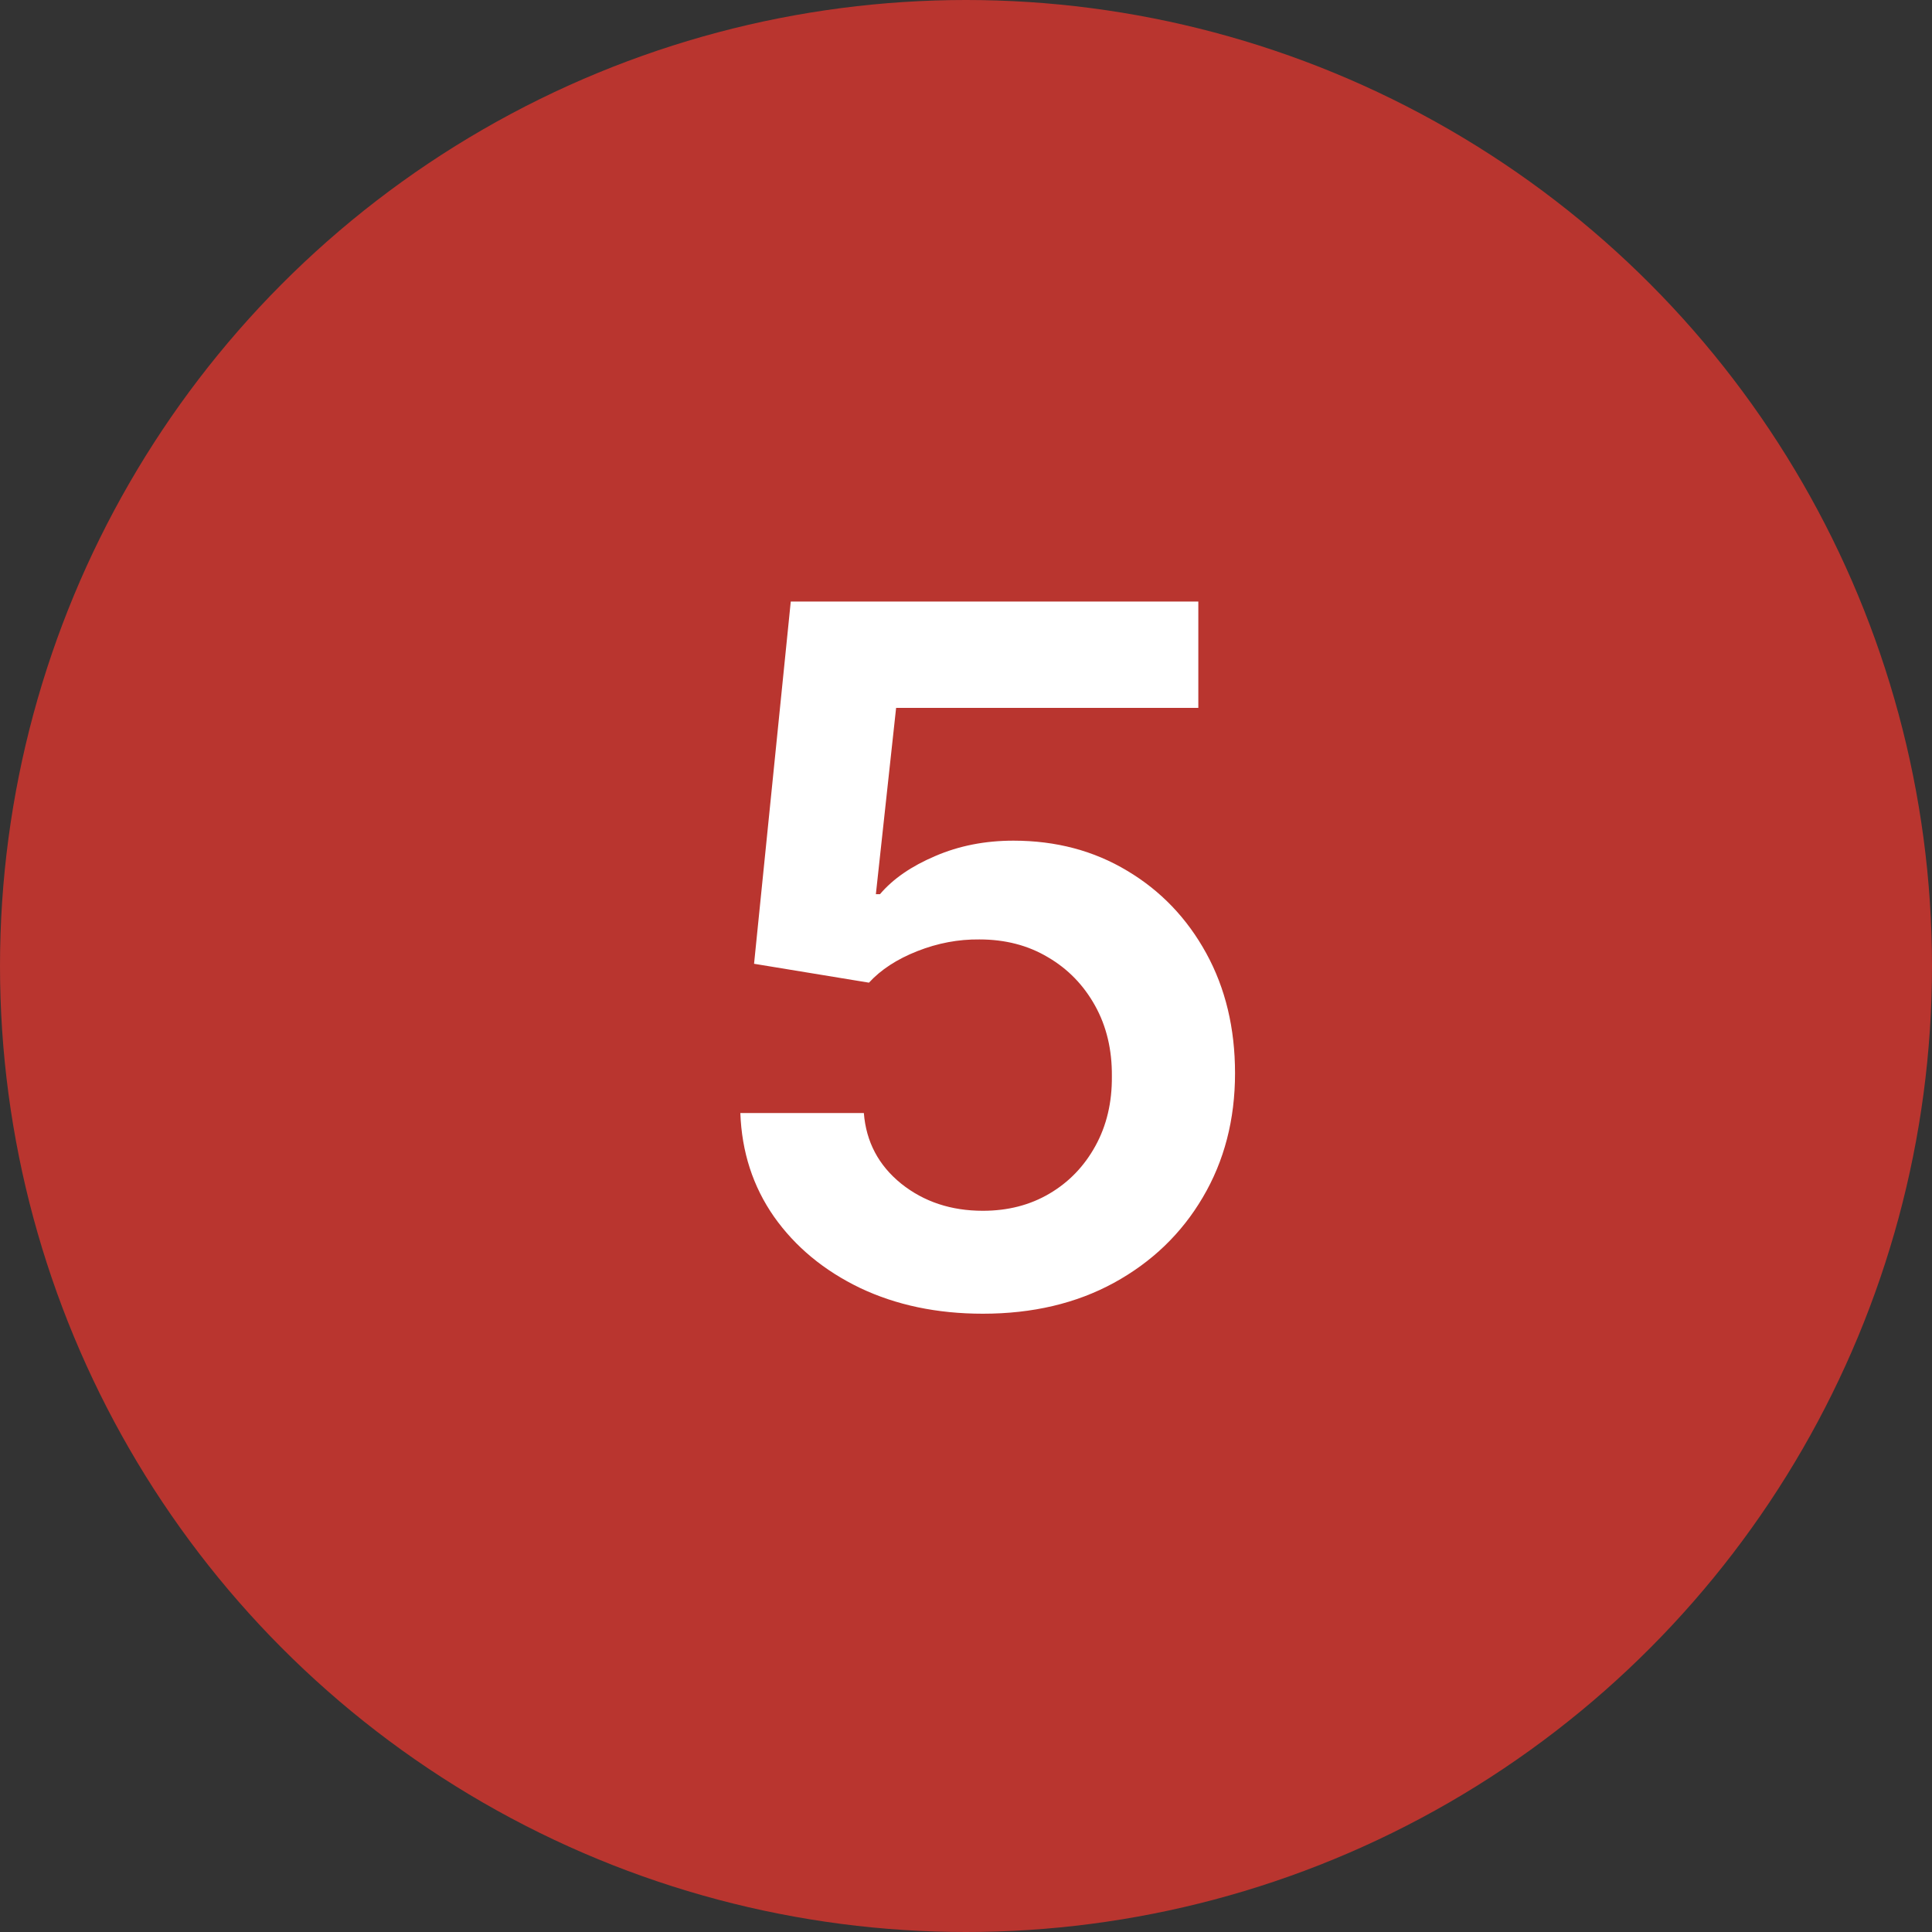
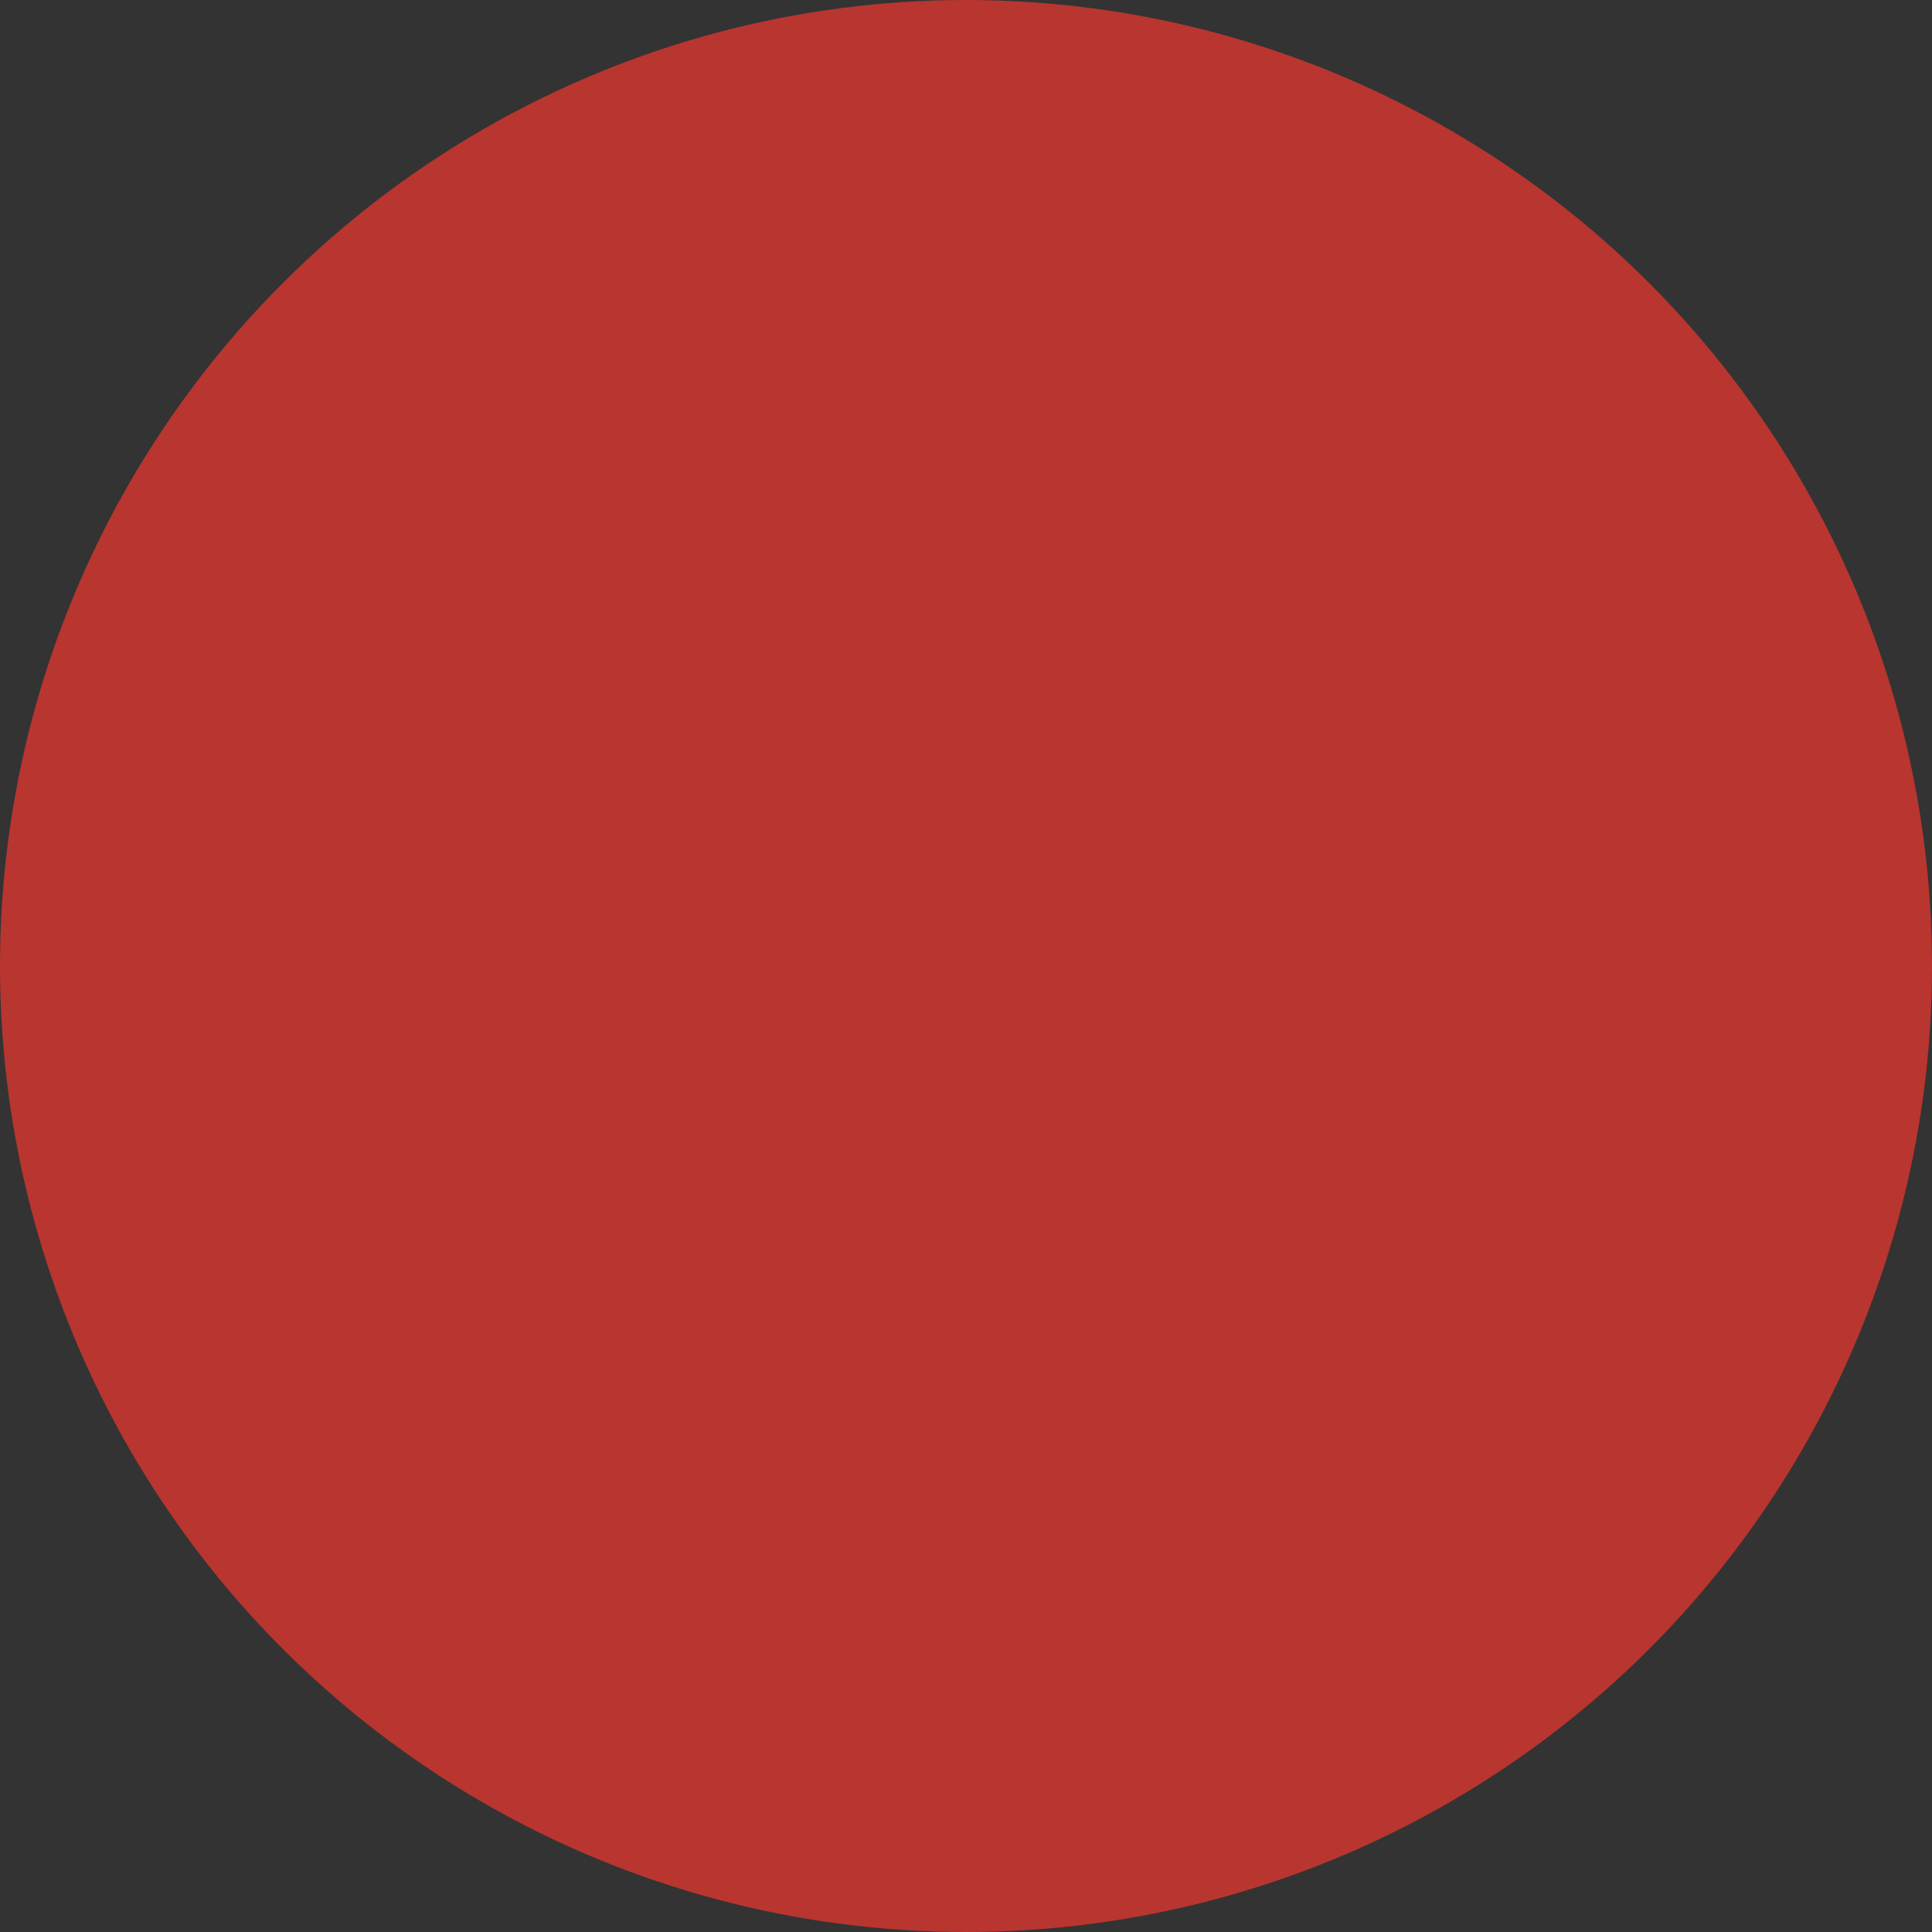
<svg xmlns="http://www.w3.org/2000/svg" width="40" height="40" viewBox="0 0 40 40" fill="none">
  <rect x="0" y="0" width="40" height="40" fill="#333333" stroke="none" />
  <circle cx="20" cy="20" r="20" fill="#B9352F" />
-   <path d="M20.349 27.199C19.402 27.199 18.555 27.021 17.807 26.666C17.059 26.306 16.465 25.814 16.024 25.189C15.588 24.564 15.357 23.849 15.328 23.044H17.885C17.932 23.641 18.19 24.128 18.659 24.507C19.128 24.881 19.691 25.068 20.349 25.068C20.866 25.068 21.325 24.95 21.727 24.713C22.13 24.476 22.447 24.147 22.679 23.726C22.911 23.305 23.025 22.824 23.02 22.284C23.025 21.735 22.909 21.247 22.672 20.821C22.435 20.395 22.111 20.061 21.699 19.82C21.287 19.573 20.813 19.45 20.278 19.45C19.843 19.445 19.414 19.526 18.993 19.692C18.572 19.858 18.238 20.075 17.991 20.345L15.612 19.954L16.372 12.454H24.81V14.656H18.553L18.134 18.513H18.219C18.489 18.195 18.87 17.933 19.362 17.724C19.855 17.511 20.394 17.405 20.982 17.405C21.862 17.405 22.648 17.613 23.34 18.03C24.031 18.442 24.575 19.01 24.973 19.734C25.371 20.459 25.57 21.287 25.57 22.22C25.57 23.181 25.347 24.038 24.902 24.791C24.462 25.539 23.849 26.129 23.062 26.56C22.281 26.986 21.377 27.199 20.349 27.199Z" fill="white" />
</svg>